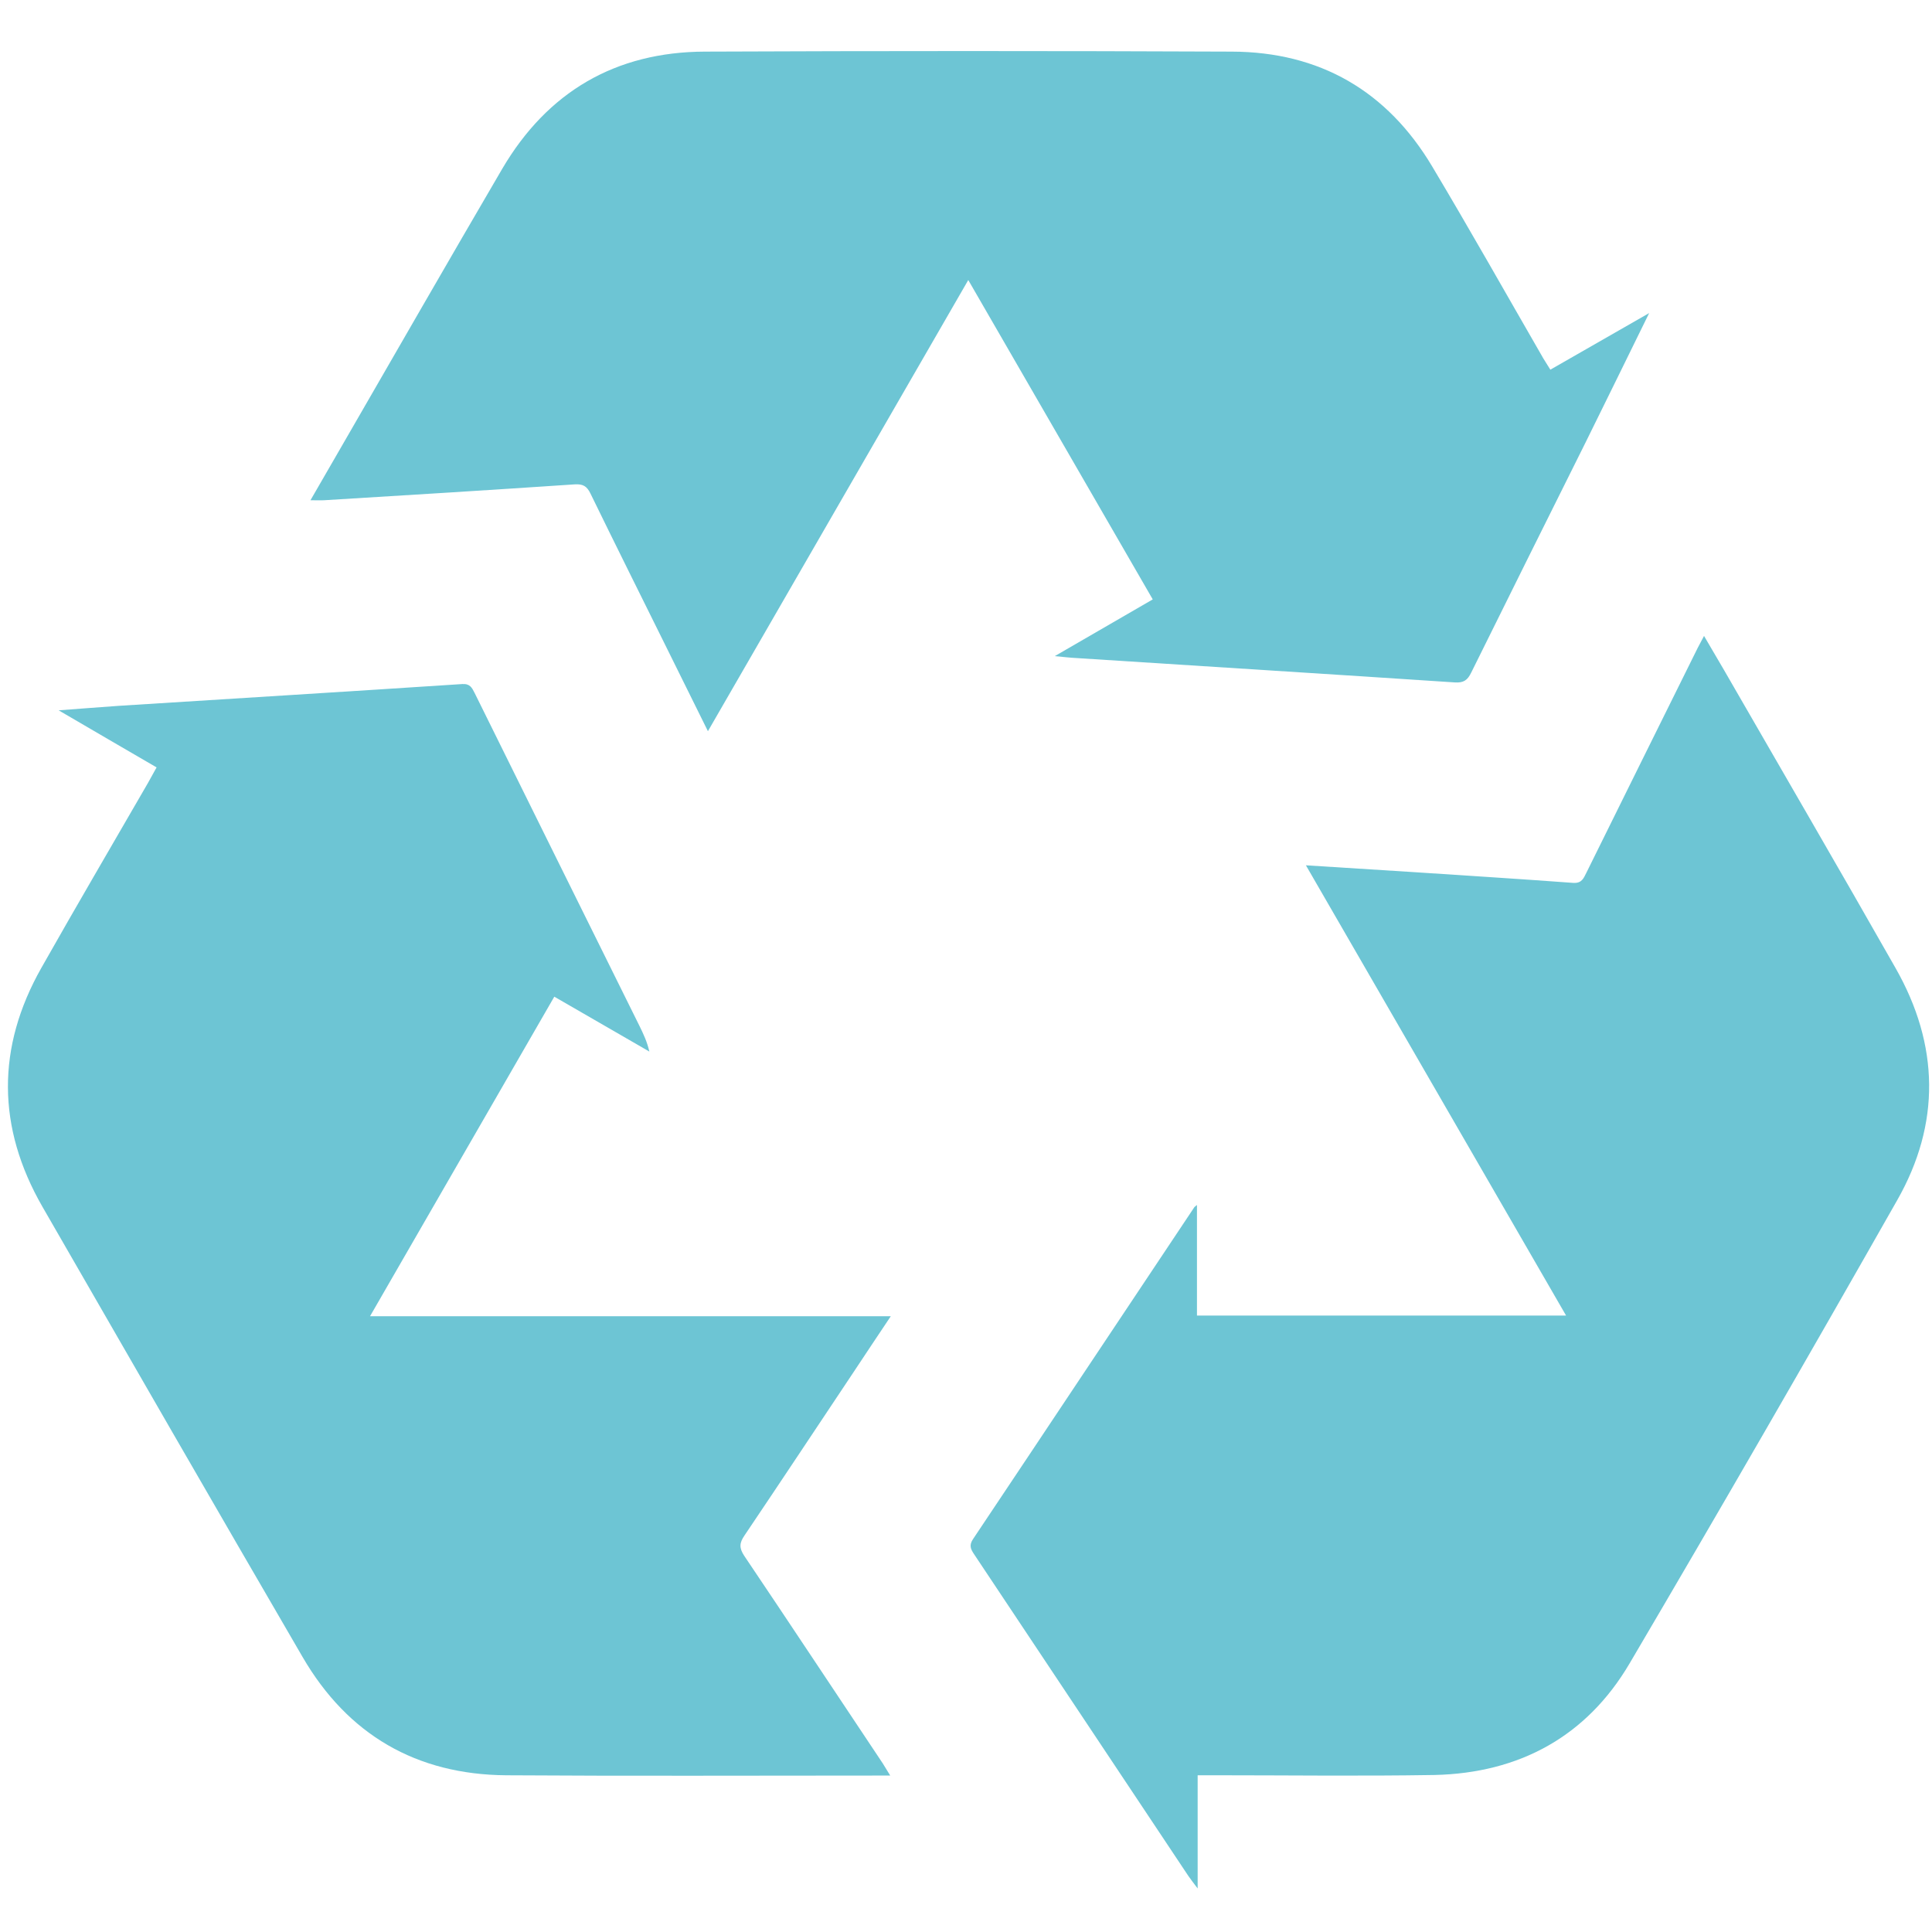
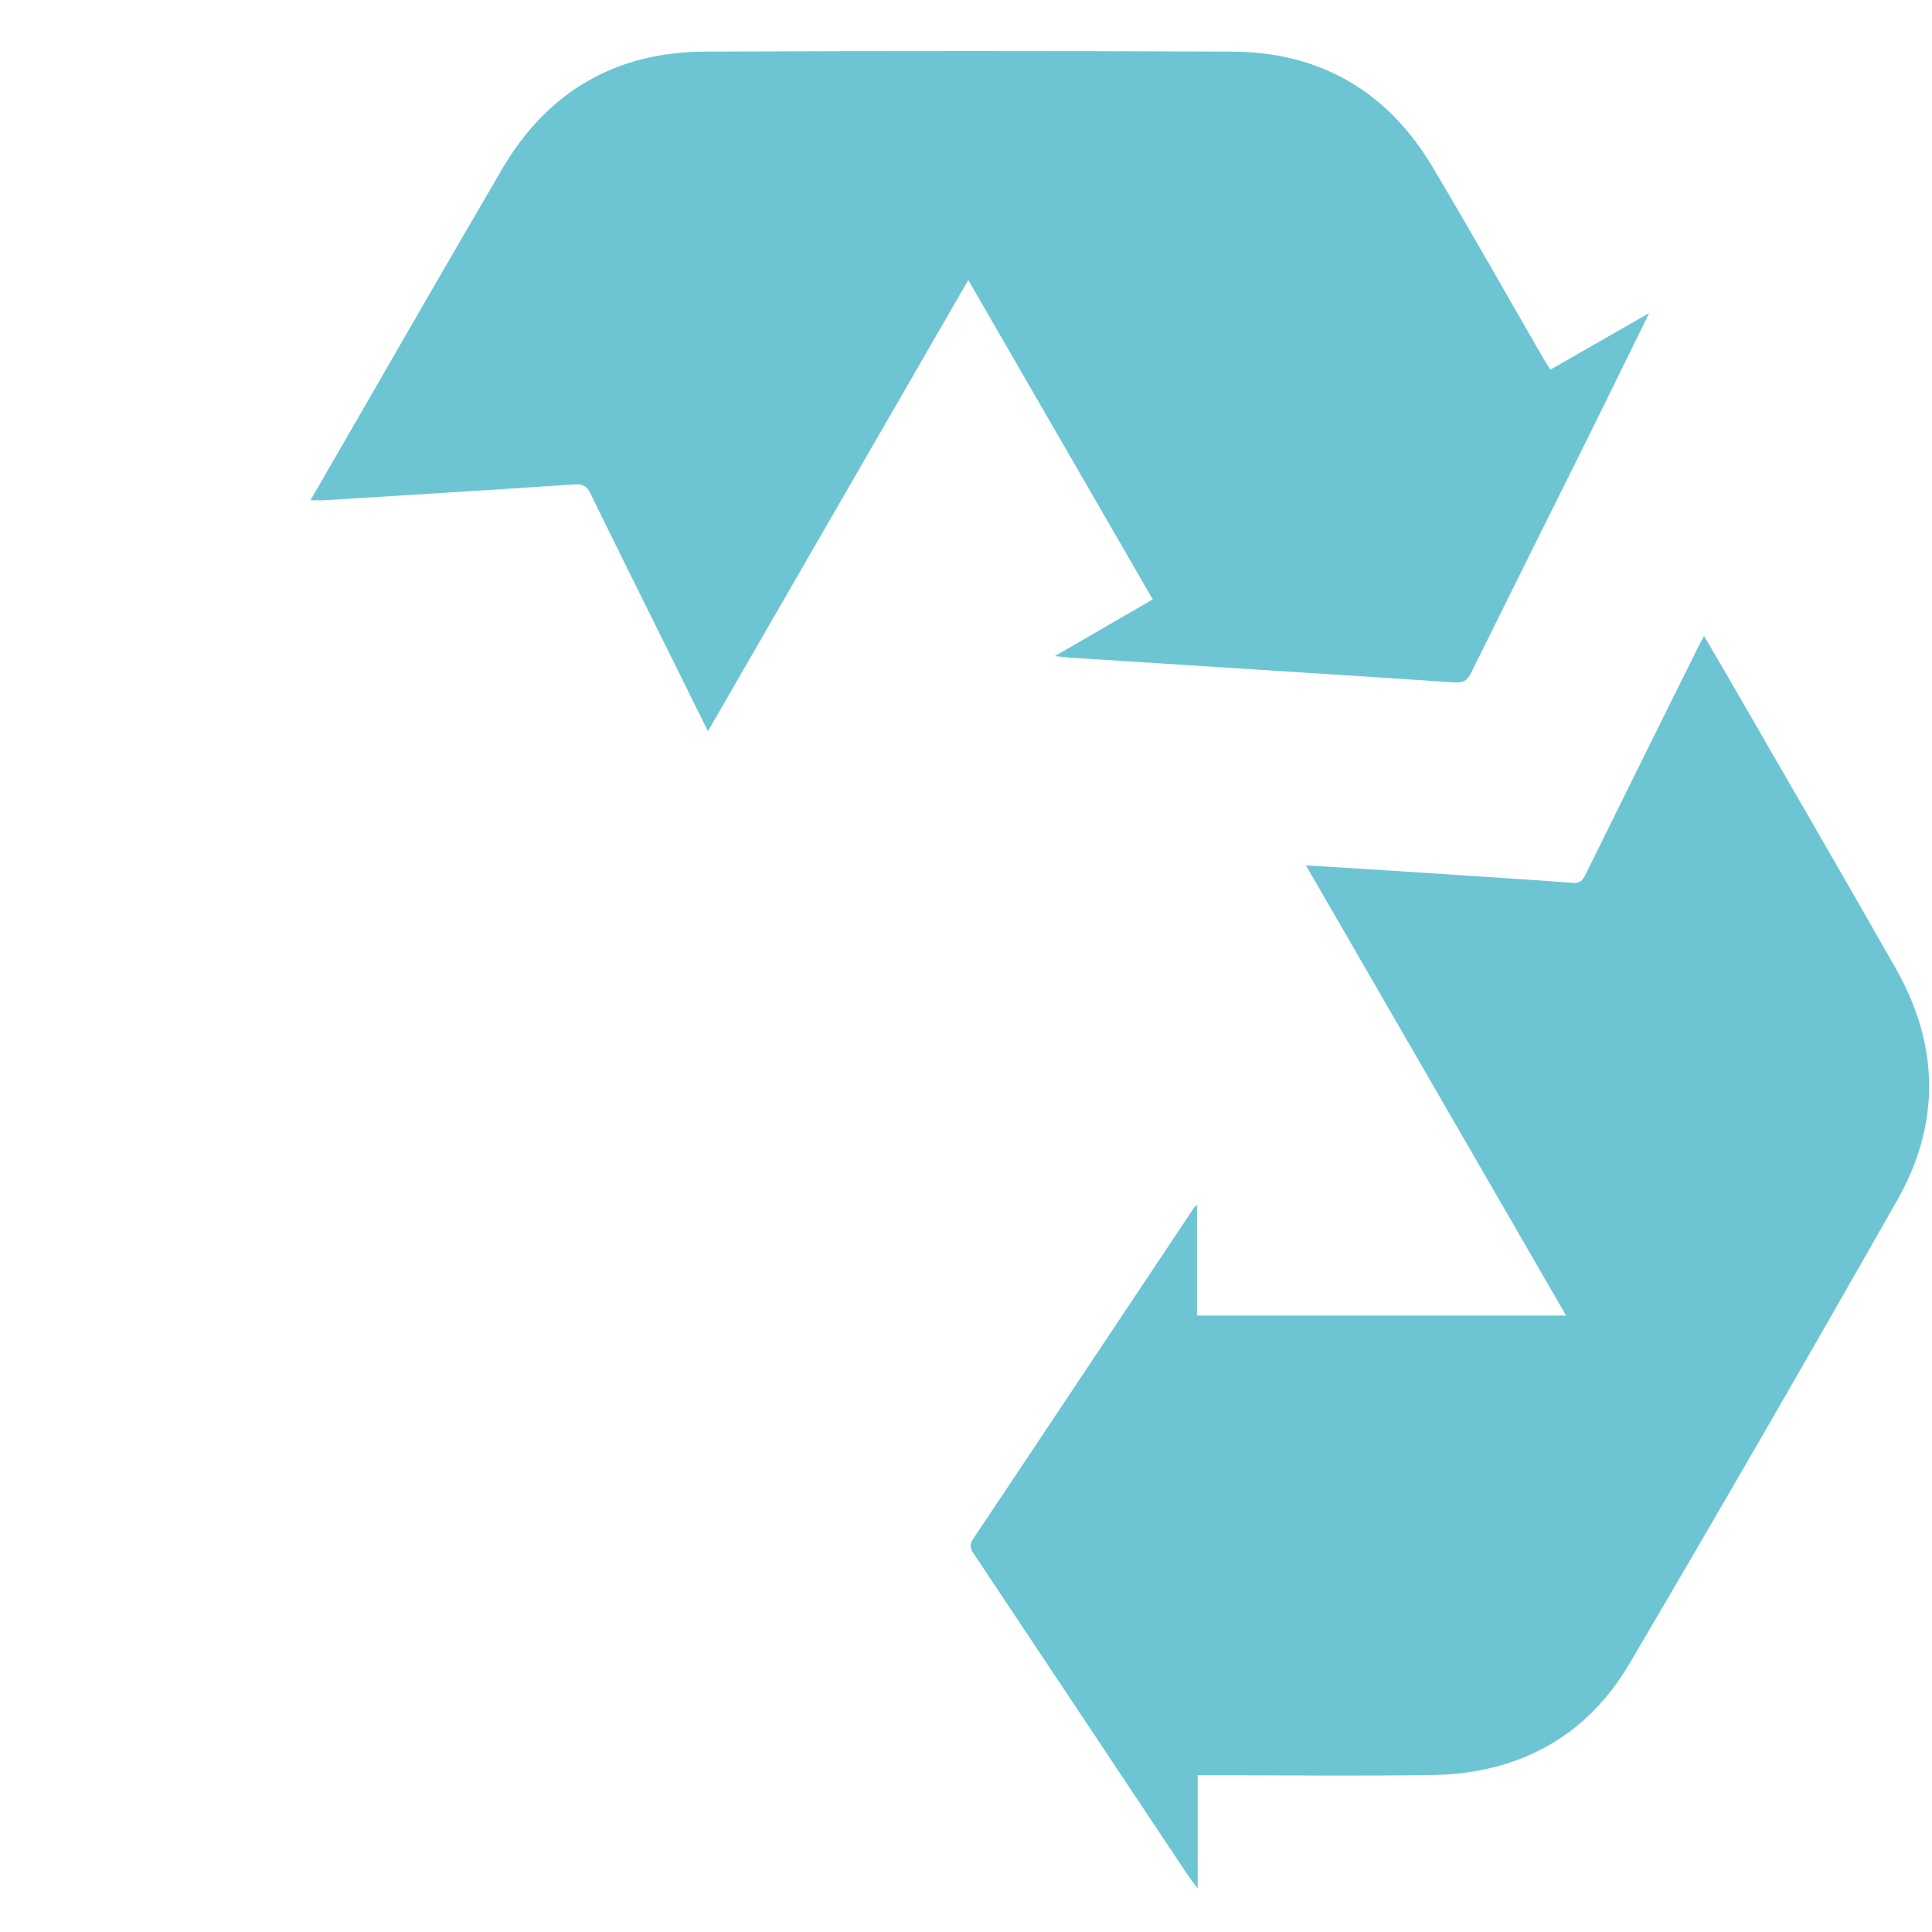
<svg xmlns="http://www.w3.org/2000/svg" version="1.1" id="圖層_1" x="0px" y="0px" width="595.279px" height="595.275px" viewBox="0 123.307 595.279 595.275" enable-background="new 0 123.307 595.279 595.275" xml:space="preserve">
  <title>資產 1</title>
  <g>
    <path fill="#6DC5D4" d="M477.685,237.211c9.951-5.714,19.776-11.344,30.445-17.438c-6.832,13.874-13.157,26.883-19.566,39.808   c-11.766,23.635-23.572,47.293-35.254,70.95c-1.138,2.34-2.319,3.226-5.104,3.036c-38.838-2.572-77.675-4.998-116.555-7.506   c-1.854-0.084-3.711-0.316-6.663-0.591c10.5-6.093,20.157-11.681,30.192-17.479c-18.934-32.744-37.655-65.151-56.842-98.401   c-26.875,46.555-53.397,92.519-80.218,139.01c-4.343-8.75-8.392-16.931-12.419-25.09c-7.928-16.024-15.919-32.027-23.762-48.116   c-1.098-2.277-2.277-2.994-4.851-2.846c-25.723,1.729-51.487,3.332-77.253,4.892c-1.181,0.063-2.361,0-4.175,0   c3.5-6.073,6.747-11.659,9.973-17.268c16.342-28.295,32.598-56.612,49.106-84.844c13.938-23.742,34.938-36.034,62.474-36.119   c54.104-0.232,108.196-0.232,162.299,0c27.115,0.084,47.904,12.124,61.777,35.401c11.682,19.566,22.855,39.407,34.242,59.143   C476.166,234.808,476.841,235.82,477.685,237.211z" />
    <path fill="#6DC5D4" d="M369.015,670.298c0,11.682,0,22.729,0,34.873c-1.393-1.854-2.193-2.867-2.91-3.922   c-22.013-33.061-43.982-66.078-65.995-99.096c-1.011-1.521-1.603-2.699-0.295-4.641c22.729-33.986,45.374-68.104,68.104-102.133   c0.084-0.213,0.337-0.297,0.885-0.803c0,11.471,0,22.645,0,34.074c37.911,0,75.397,0,113.729,0   c-26.734-46.303-53.26-92.184-80.163-138.728c11.639,0.738,22.477,1.434,33.355,2.109c16.319,1.075,32.724,2.108,49.043,3.31   c2.614,0.147,3.162-1.434,4.006-3.1c11.427-23.108,22.855-46.217,34.325-69.326c0.549-1.075,1.139-2.172,1.939-3.668   c2.15,3.668,4.092,6.958,6.03,10.289c17.669,30.678,35.506,61.293,53.006,92.086c13.452,23.656,13.916,47.904,0.464,71.52   c-27.113,47.734-54.565,95.344-82.439,142.699c-13.283,22.563-34.03,33.777-60.092,34.369c-22.645,0.379-45.331,0.084-68.019,0.084   C372.515,670.298,371.038,670.298,369.015,670.298z" />
-     <path fill="#6DC5D4" d="M114.008,528.865c53.787,0,106.772,0,160.453,0c-4.09,6.07-7.801,11.721-11.512,17.287   c-11.175,16.742-22.307,33.566-33.566,50.268c-1.561,2.275-1.687,3.795-0.084,6.24c14.316,21.252,28.465,42.676,42.718,64.014   c0.633,1.055,1.265,2.107,2.276,3.709c-1.834,0-3.163,0-4.47,0c-37.932,0-75.904,0.17-113.815-0.084   c-27.704-0.211-48.832-12.48-62.769-36.434c-26.862-46.174-53.534-92.479-80.185-138.779c-14.021-24.416-14.17-49.084-0.295-73.586   c10.754-19.028,21.865-37.961,32.809-56.917c0.843-1.519,1.687-3.015,2.678-4.829c-9.889-5.755-19.588-11.386-30.172-17.585   c6.873-0.505,12.777-0.991,18.659-1.392c35.253-2.235,70.486-4.385,105.697-6.704c2.403-0.148,2.993,1.159,3.795,2.72   c16.909,34.221,33.861,68.419,50.792,102.587c1.202,2.445,2.383,4.934,3.058,7.928c-9.635-5.566-19.313-11.176-29.287-16.91   C151.939,463.123,133.194,495.548,114.008,528.865z" />
  </g>
</svg>